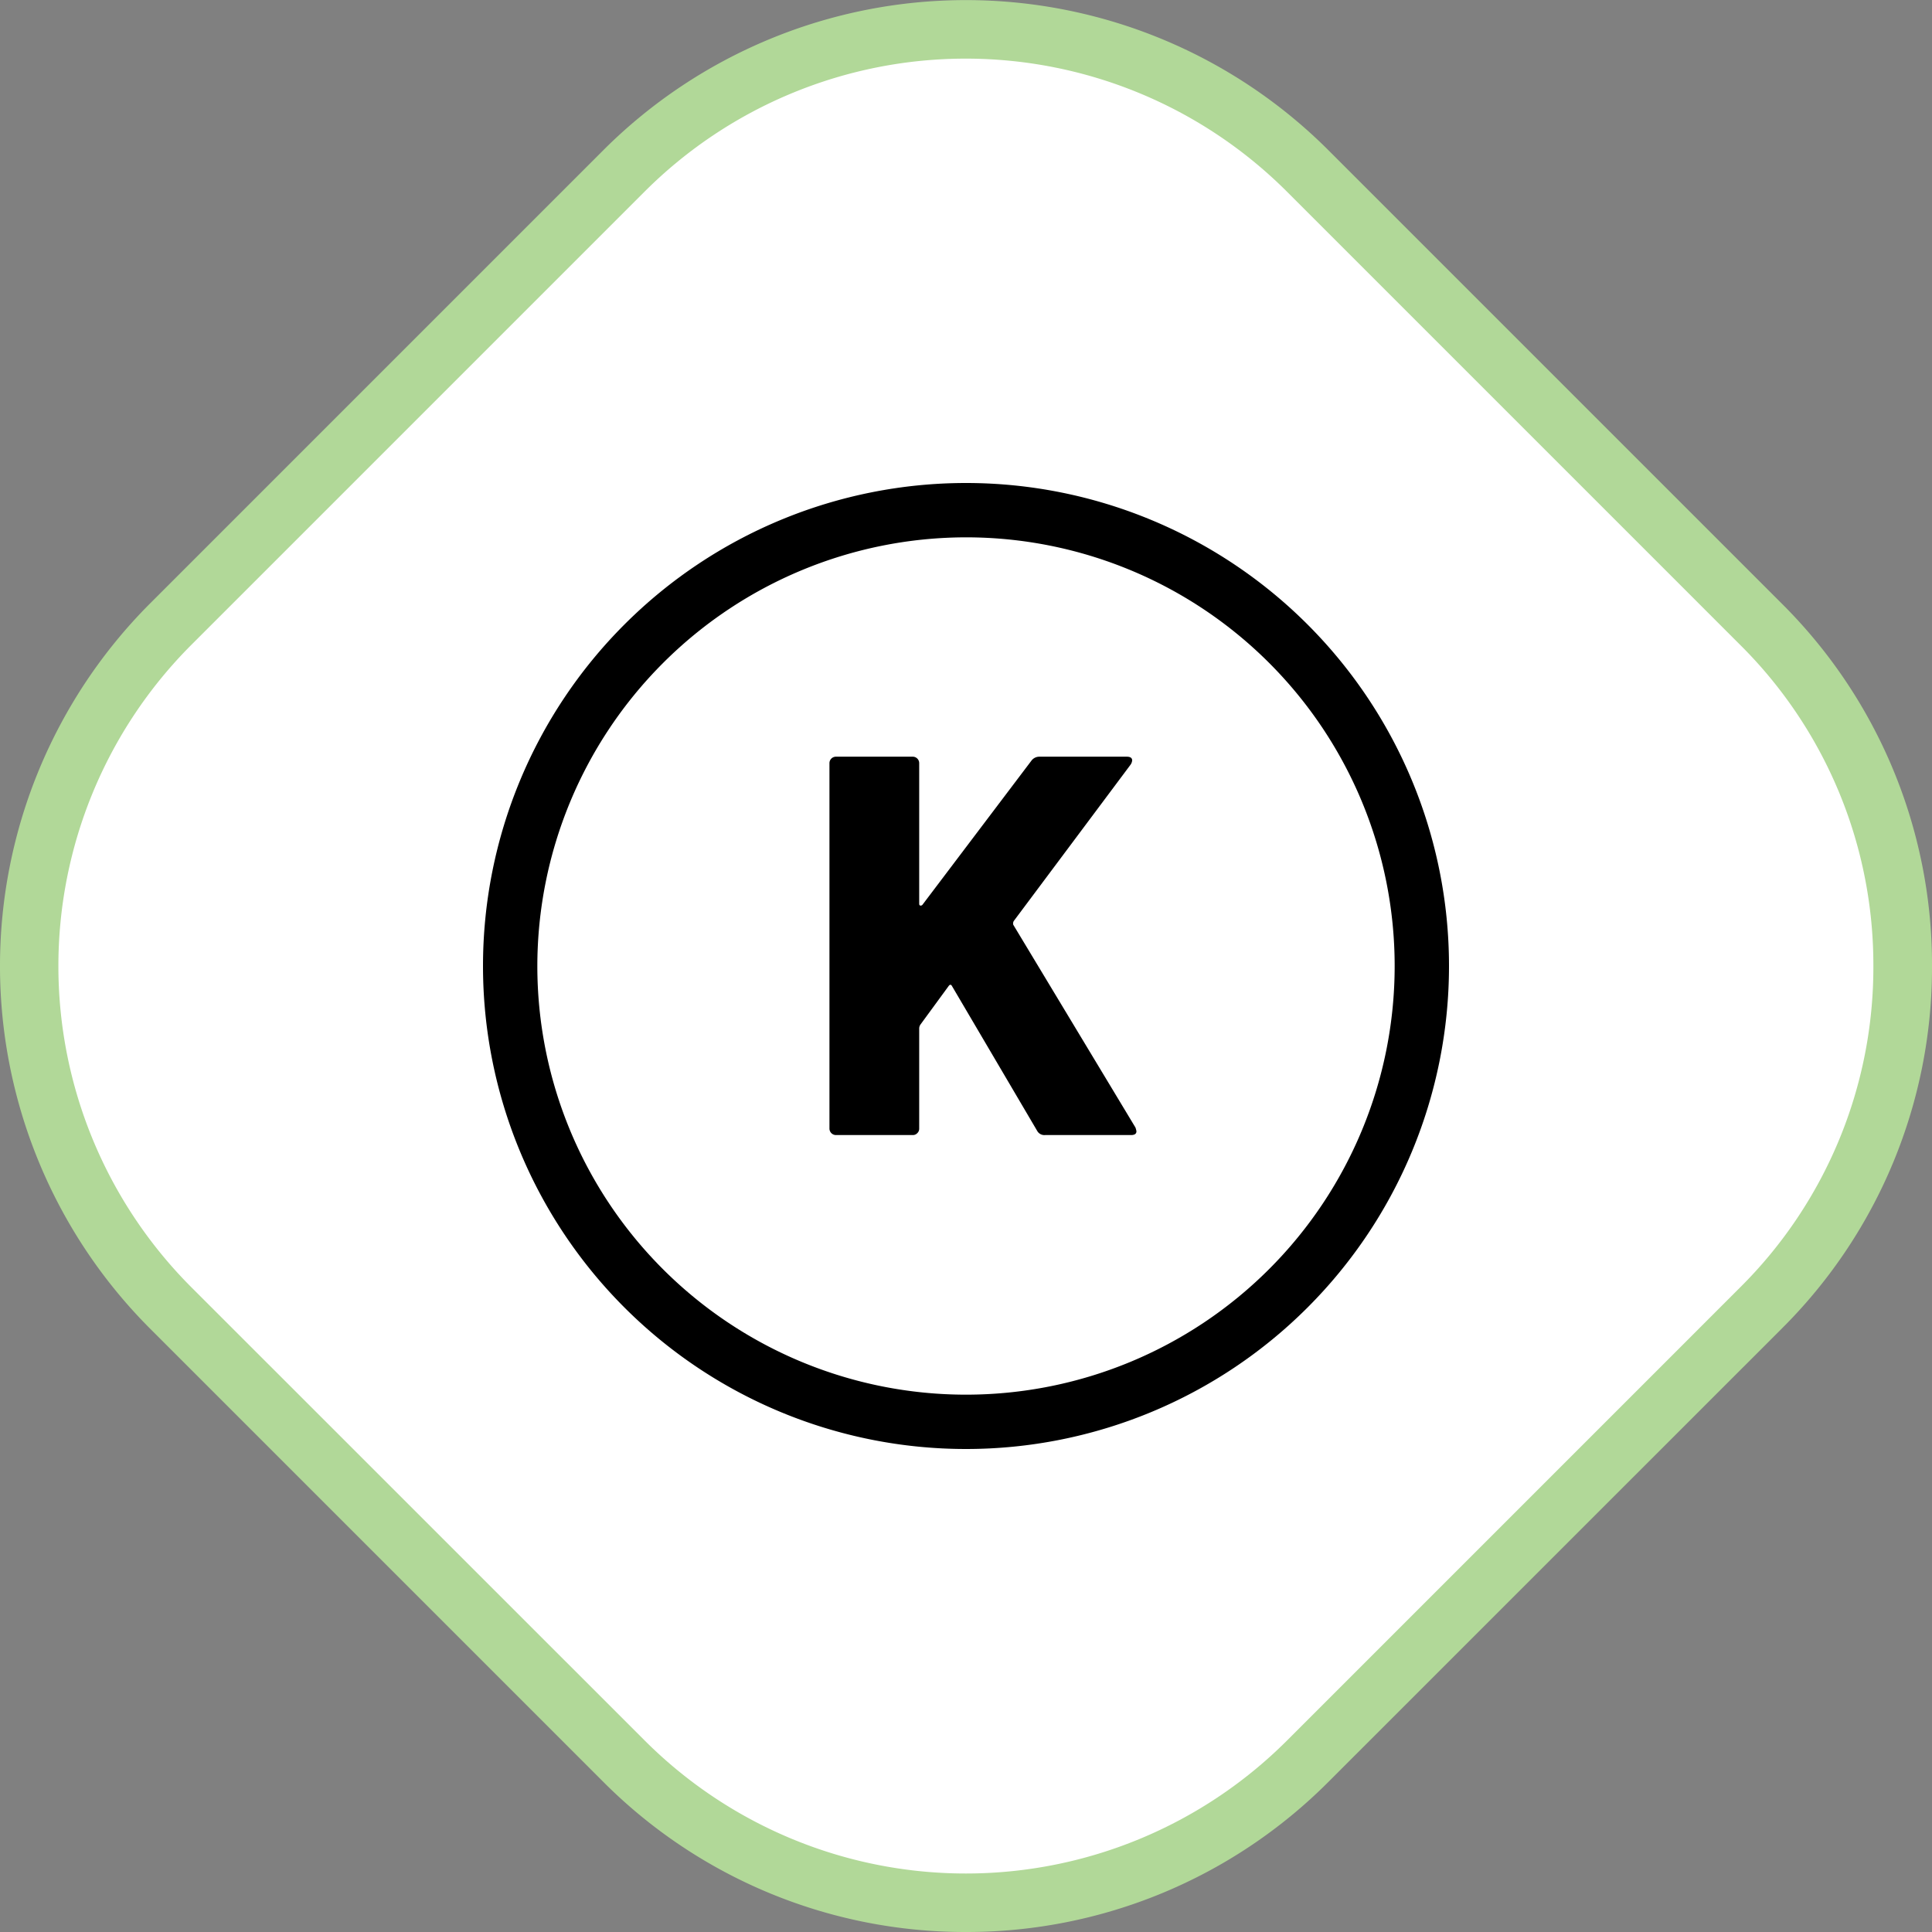
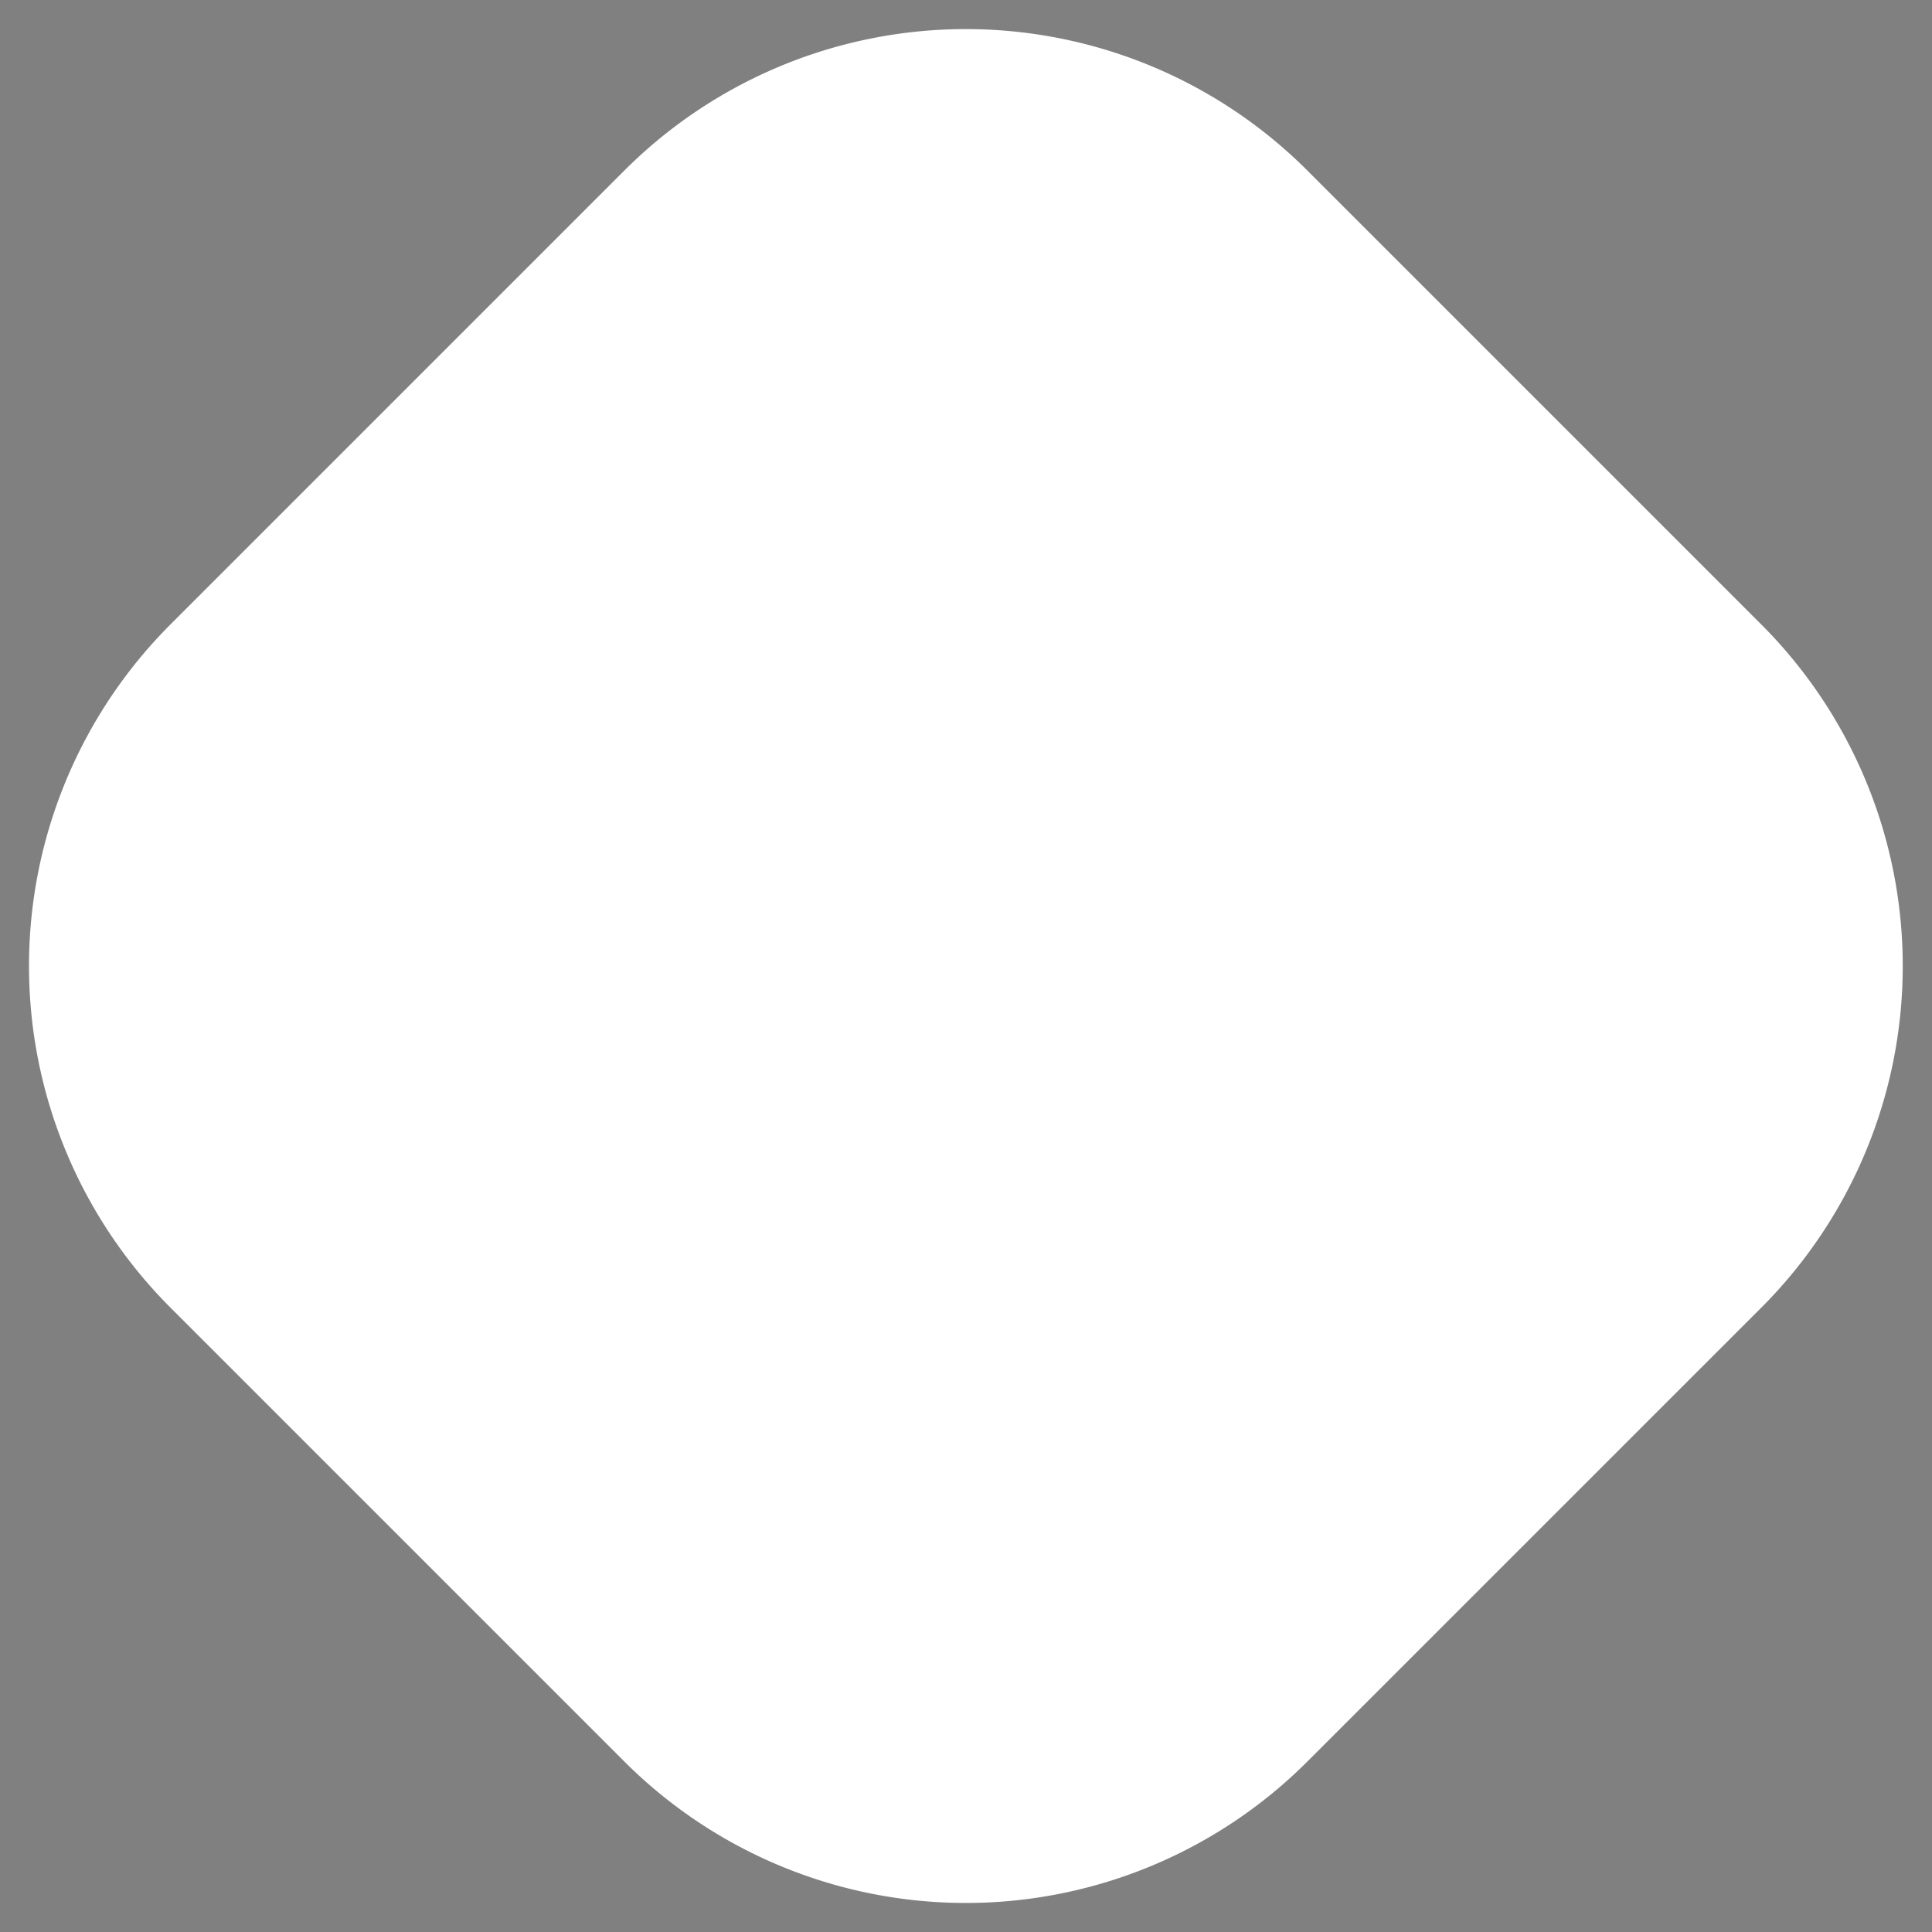
<svg xmlns="http://www.w3.org/2000/svg" width="192" height="192" viewBox="0 0 192 192">
  <rect x="0" y="0" width="192" height="192" fill="#808080" stroke="none" />
  <defs>
    <style>.a{fill:#fff;}.b{fill:#b1d898;}.c{stroke:rgba(0,0,0,0);stroke-miterlimit:10;}</style>
  </defs>
  <g transform="translate(-275 -766)">
    <g transform="translate(275 766)">
      <path class="a" d="M-181.52,721.016l-45.1-45.1a48.019,48.019,0,0,1,0-67.9l45.1-45.1a48,48,0,0,1,67.888,0l45.1,45.1a48.019,48.019,0,0,1,.006,67.9l-.006.005-45.1,45.095a48,48,0,0,1-67.888,0" transform="translate(243.562 -545.963)" />
-       <path class="b" d="M-147.576,737.963a50.742,50.742,0,0,1-36-14.89l-45.1-45.1a50.986,50.986,0,0,1,0-72.012l45.1-45.1a50.968,50.968,0,0,1,72,0l45.1,45.1a50.588,50.588,0,0,1,14.915,36.007A50.593,50.593,0,0,1-66.4,677.905l-.073.074-45.1,45.094A50.753,50.753,0,0,1-147.576,737.963Zm-31.887-19a45.147,45.147,0,0,0,63.774,0l45.1-45.1a44.813,44.813,0,0,0,13.2-31.894,44.8,44.8,0,0,0-13.211-31.892l-45.1-45.1a45.144,45.144,0,0,0-63.774,0l-45.1,45.1a45.161,45.161,0,0,0,0,63.783Z" transform="translate(243.562 -545.963)" />
    </g>
    <g transform="translate(323 814)">
-       <path class="c" d="M0,48A48,48,0,1,1,48,96,48,48,0,0,1,0,48Zm5.4,0A42.6,42.6,0,1,0,48,5.4,42.648,42.648,0,0,0,5.4,48ZM55.866,64.8a.813.813,0,0,1-.8-.429L46.628,50.029c-.11-.218-.234-.218-.381,0l-2.788,3.81a.8.8,0,0,0-.11.325v9.991a.606.606,0,0,1-.19.457.6.6,0,0,1-.452.189H35.076a.649.649,0,0,1-.646-.646V27.84a.643.643,0,0,1,.646-.641h7.631a.642.642,0,0,1,.642.641V41.809c0,.105.033.166.11.186a.231.231,0,0,0,.214-.08L54.52,27.571a.977.977,0,0,1,.756-.372h8.7c.357,0,.537.124.537.372a.875.875,0,0,1-.162.427L52.75,43.525a.48.48,0,0,0-.052.377L64.838,64.049a2.027,2.027,0,0,1,.1.377c0,.251-.181.375-.537.375Z" />
-     </g>
+       </g>
  </g>
</svg>